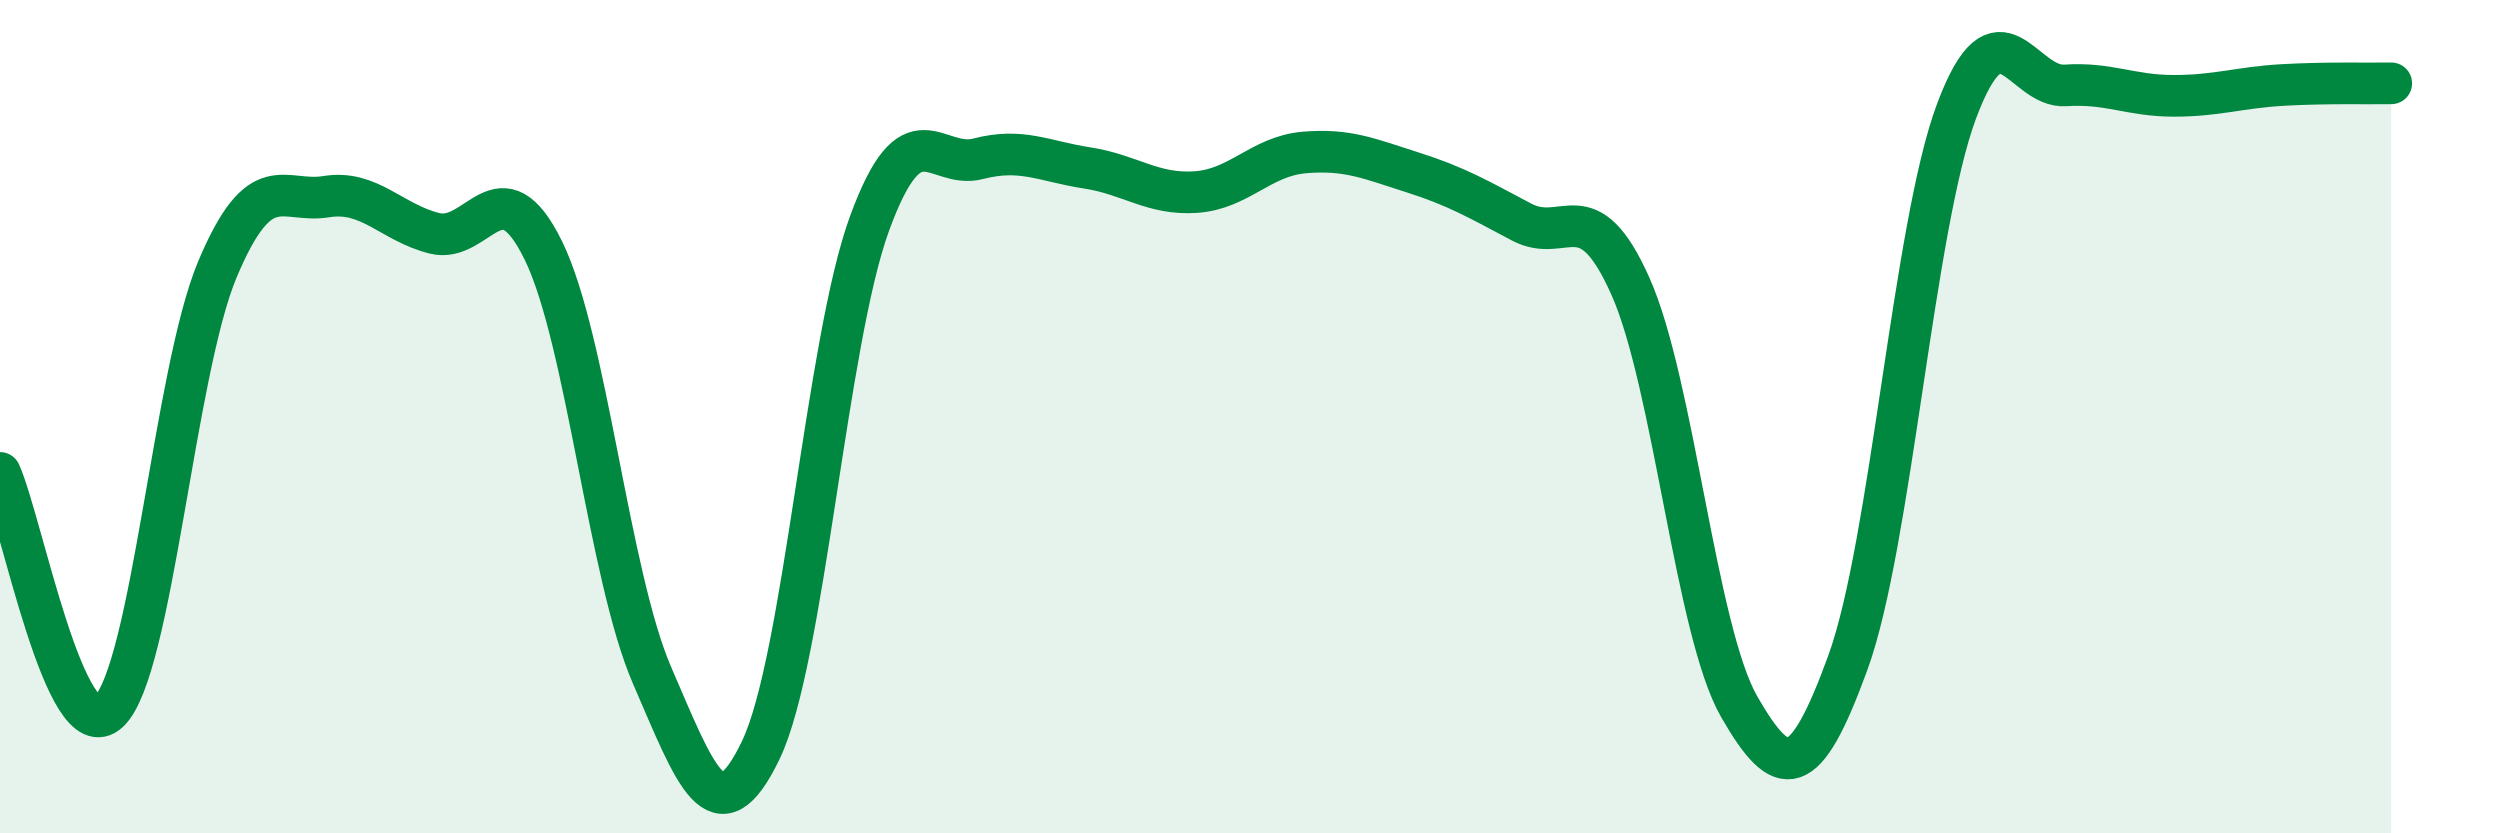
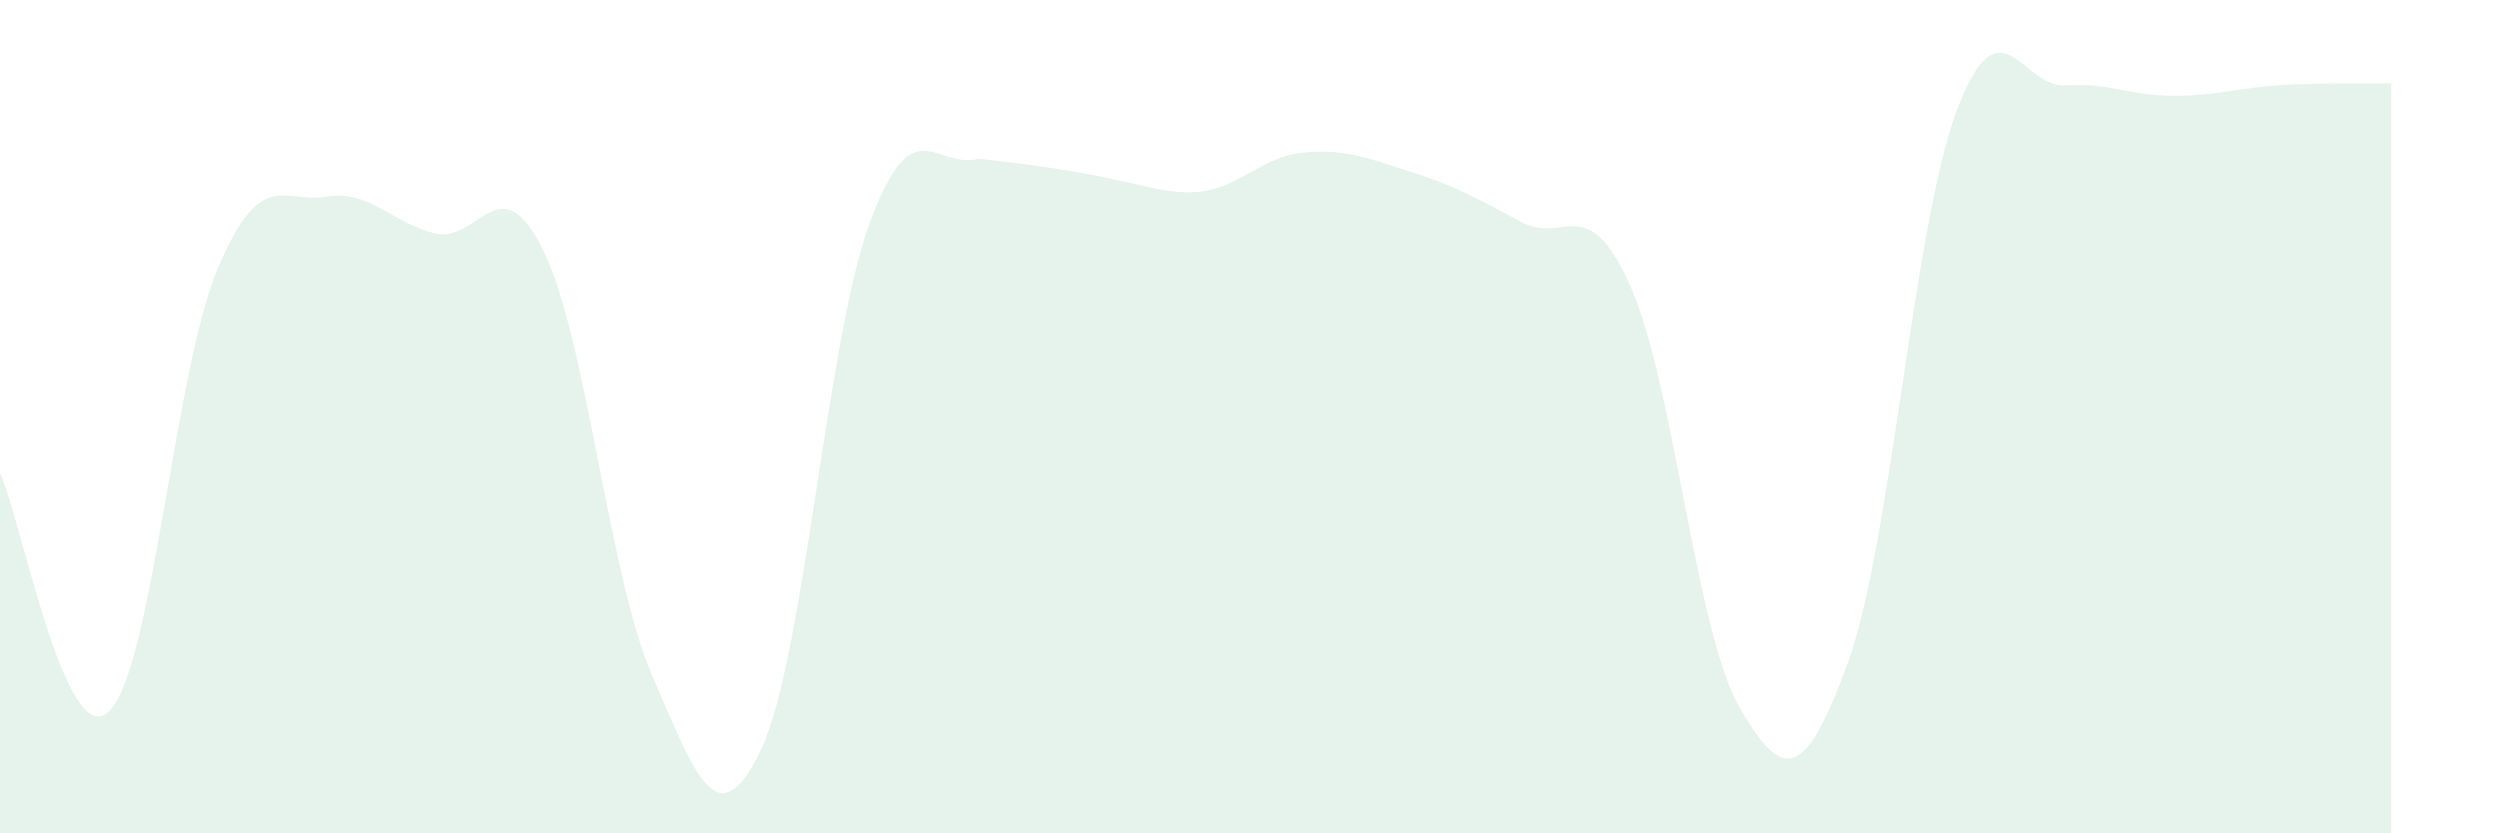
<svg xmlns="http://www.w3.org/2000/svg" width="60" height="20" viewBox="0 0 60 20">
-   <path d="M 0,11.35 C 0.52,12.5 1.57,18.06 2.61,17.08 C 3.65,16.1 4.18,8.93 5.22,6.46 C 6.26,3.99 6.79,4.89 7.83,4.72 C 8.87,4.55 9.39,5.34 10.43,5.6 C 11.47,5.86 12,3.89 13.04,6.01 C 14.08,8.13 14.61,13.81 15.65,16.21 C 16.69,18.61 17.22,20.17 18.26,18 C 19.3,15.83 19.83,8.2 20.87,5.36 C 21.91,2.52 22.44,4.08 23.48,3.81 C 24.52,3.54 25.05,3.87 26.09,4.03 C 27.13,4.19 27.66,4.68 28.7,4.61 C 29.74,4.54 30.26,3.75 31.3,3.66 C 32.34,3.57 32.87,3.81 33.91,4.14 C 34.95,4.47 35.48,4.78 36.52,5.33 C 37.56,5.88 38.09,4.54 39.13,6.87 C 40.17,9.2 40.7,15.15 41.74,16.96 C 42.78,18.77 43.31,18.76 44.35,15.9 C 45.39,13.04 45.92,5.43 46.96,2.66 C 48,-0.11 48.53,2.12 49.57,2.05 C 50.61,1.98 51.13,2.3 52.17,2.3 C 53.21,2.3 53.74,2.1 54.78,2.04 C 55.82,1.98 56.87,2.01 57.39,2L57.39 20L0 20Z" fill="#008740" opacity="0.1" stroke-linecap="round" stroke-linejoin="round" />
-   <path d="M 0,11.35 C 0.52,12.5 1.57,18.06 2.61,17.08 C 3.65,16.1 4.18,8.93 5.22,6.46 C 6.26,3.99 6.79,4.89 7.83,4.72 C 8.87,4.55 9.39,5.34 10.43,5.6 C 11.47,5.86 12,3.89 13.04,6.01 C 14.08,8.13 14.61,13.81 15.65,16.21 C 16.69,18.61 17.22,20.17 18.26,18 C 19.3,15.83 19.83,8.2 20.87,5.36 C 21.91,2.52 22.44,4.08 23.48,3.81 C 24.52,3.54 25.05,3.87 26.09,4.03 C 27.13,4.19 27.66,4.68 28.7,4.61 C 29.74,4.54 30.26,3.75 31.3,3.66 C 32.34,3.57 32.87,3.81 33.91,4.14 C 34.95,4.47 35.48,4.78 36.52,5.33 C 37.56,5.88 38.09,4.54 39.13,6.87 C 40.17,9.2 40.7,15.15 41.74,16.96 C 42.78,18.77 43.31,18.76 44.35,15.9 C 45.39,13.04 45.92,5.43 46.96,2.66 C 48,-0.11 48.53,2.12 49.57,2.05 C 50.61,1.98 51.13,2.3 52.17,2.3 C 53.21,2.3 53.74,2.1 54.78,2.04 C 55.82,1.98 56.87,2.01 57.39,2" stroke="#008740" stroke-width="1" fill="none" stroke-linecap="round" stroke-linejoin="round" />
+   <path d="M 0,11.35 C 0.52,12.5 1.57,18.06 2.61,17.08 C 3.65,16.1 4.18,8.93 5.22,6.46 C 6.26,3.99 6.79,4.89 7.83,4.72 C 8.87,4.55 9.39,5.34 10.43,5.6 C 11.47,5.86 12,3.89 13.04,6.01 C 14.08,8.13 14.61,13.81 15.65,16.21 C 16.69,18.61 17.22,20.17 18.26,18 C 19.3,15.83 19.83,8.2 20.87,5.36 C 21.91,2.52 22.44,4.08 23.48,3.81 C 27.13,4.19 27.66,4.68 28.7,4.61 C 29.74,4.54 30.26,3.75 31.3,3.66 C 32.34,3.57 32.87,3.81 33.91,4.14 C 34.95,4.47 35.48,4.78 36.52,5.33 C 37.56,5.88 38.09,4.54 39.13,6.87 C 40.17,9.2 40.7,15.15 41.74,16.96 C 42.78,18.77 43.31,18.76 44.35,15.9 C 45.39,13.04 45.92,5.43 46.96,2.66 C 48,-0.11 48.53,2.12 49.57,2.05 C 50.61,1.98 51.13,2.3 52.17,2.3 C 53.21,2.3 53.74,2.1 54.78,2.04 C 55.82,1.98 56.87,2.01 57.39,2L57.39 20L0 20Z" fill="#008740" opacity="0.1" stroke-linecap="round" stroke-linejoin="round" />
</svg>